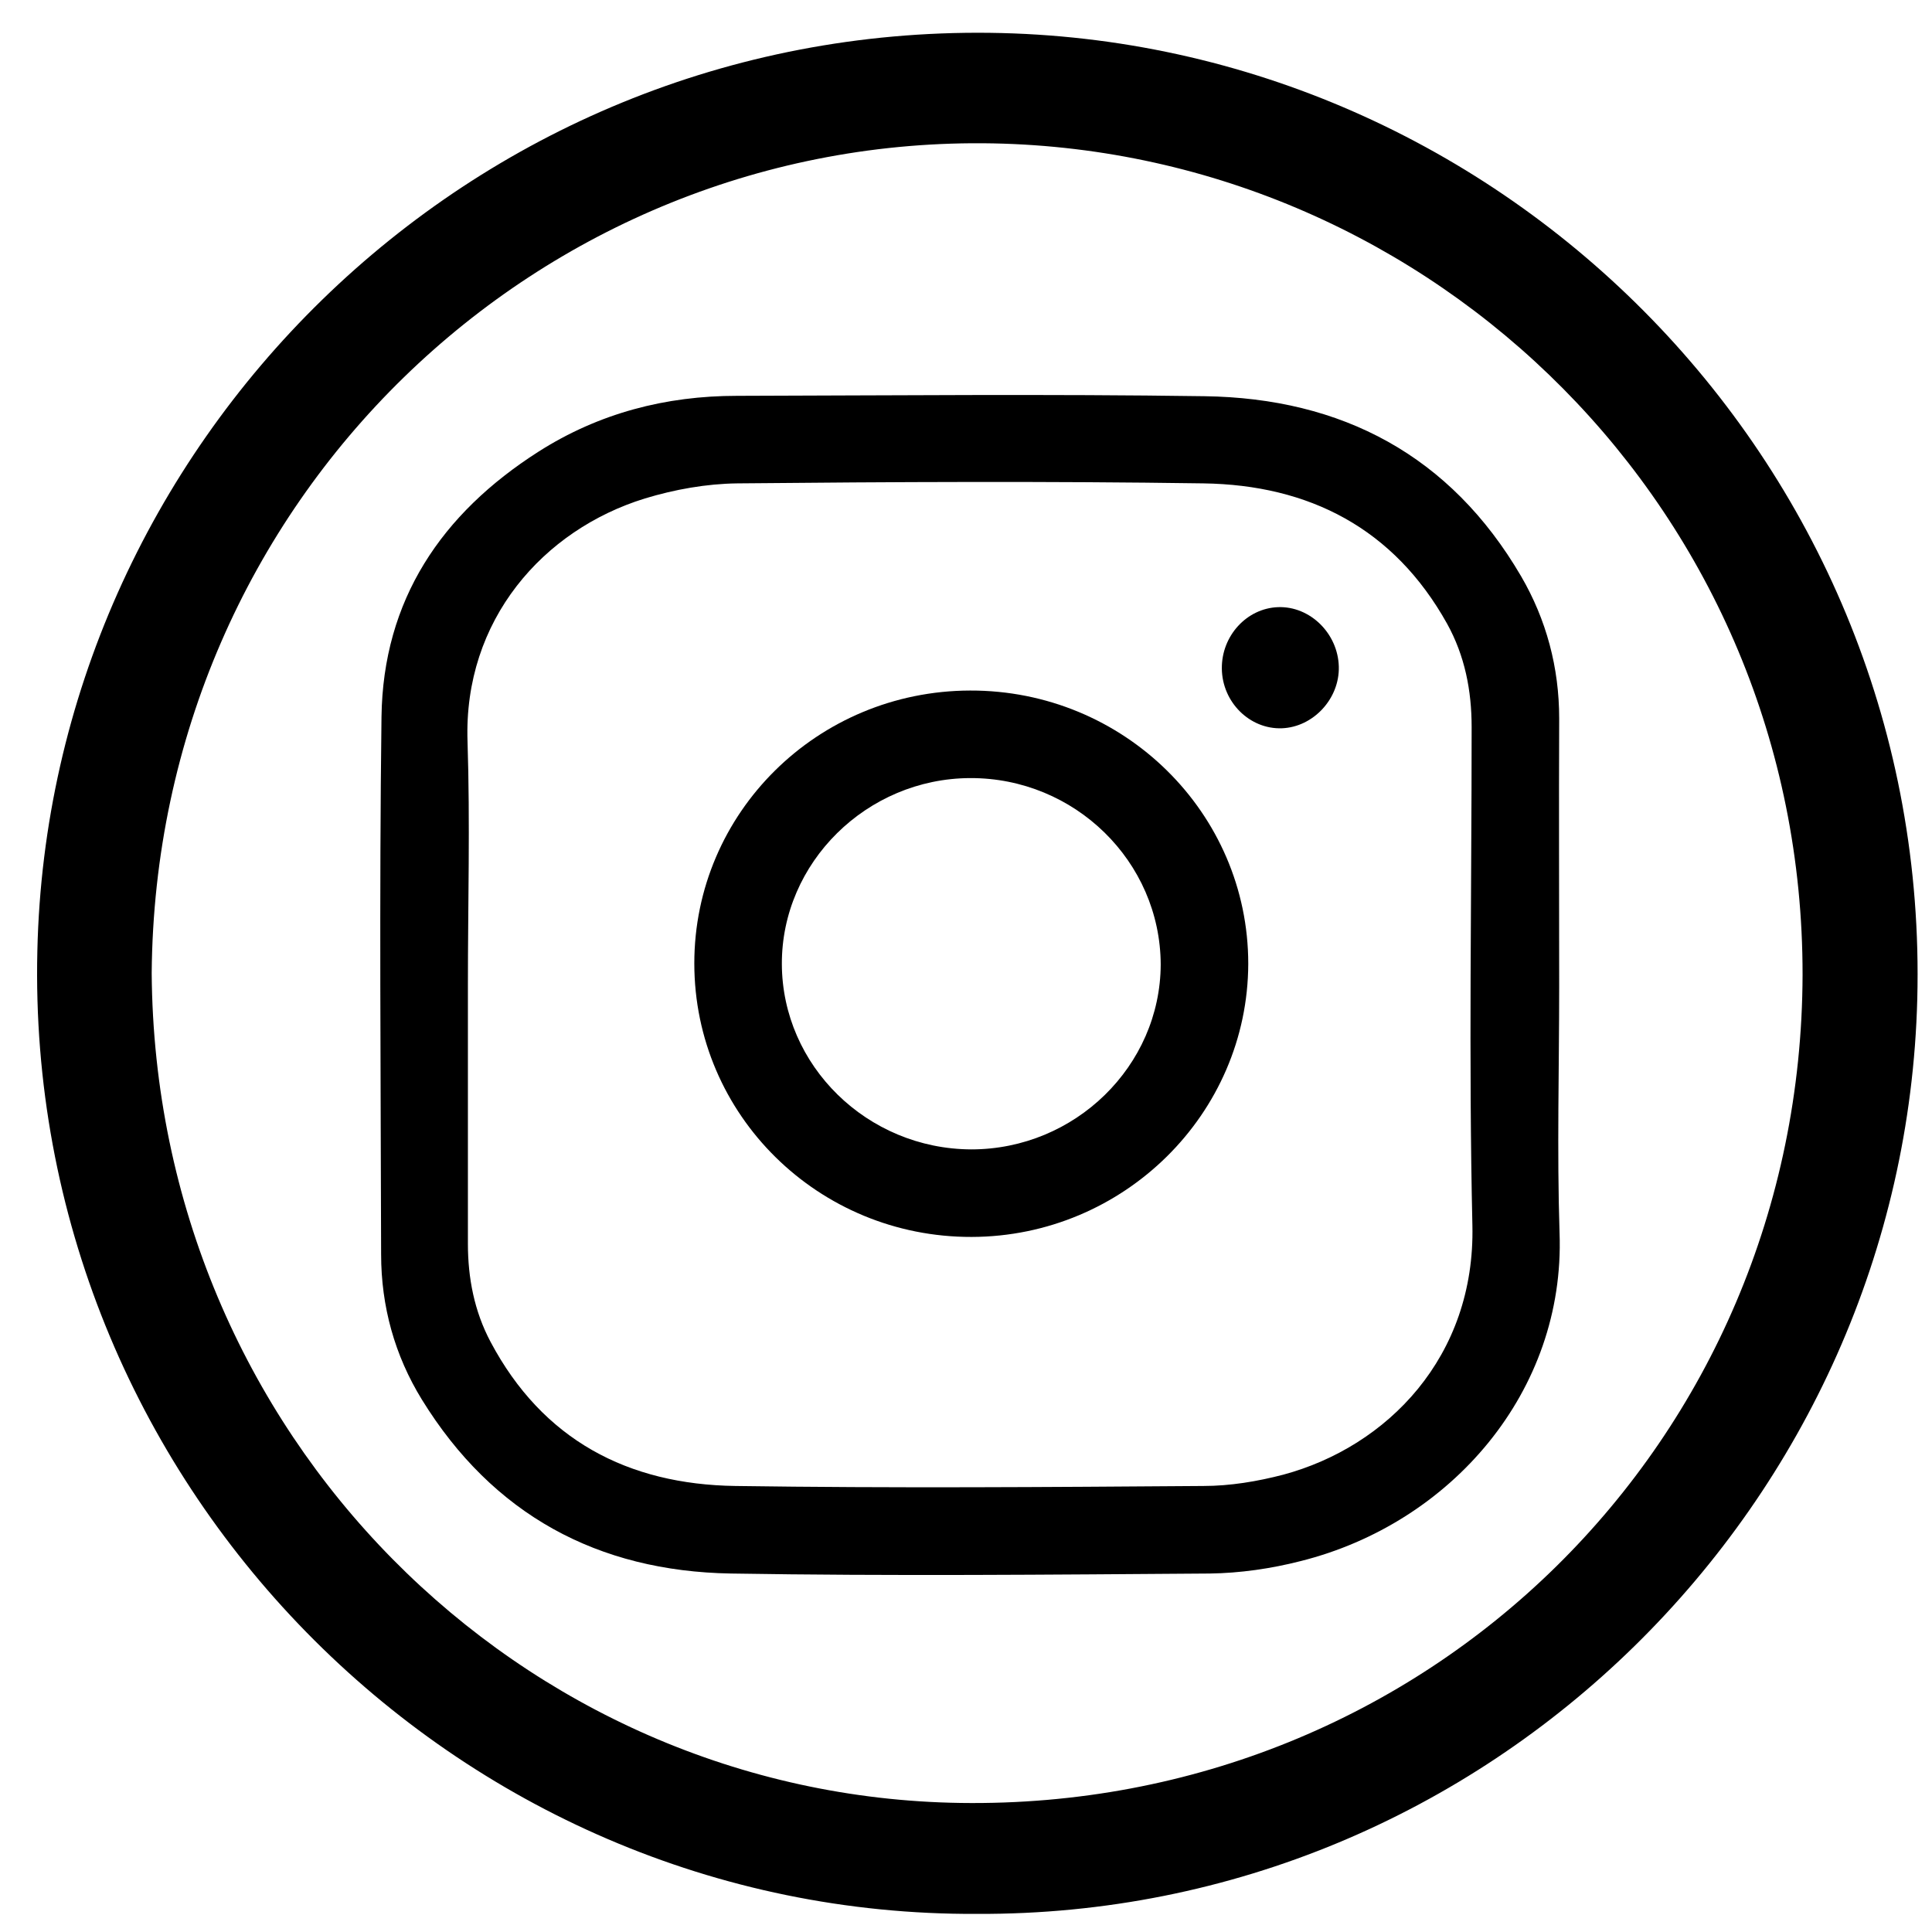
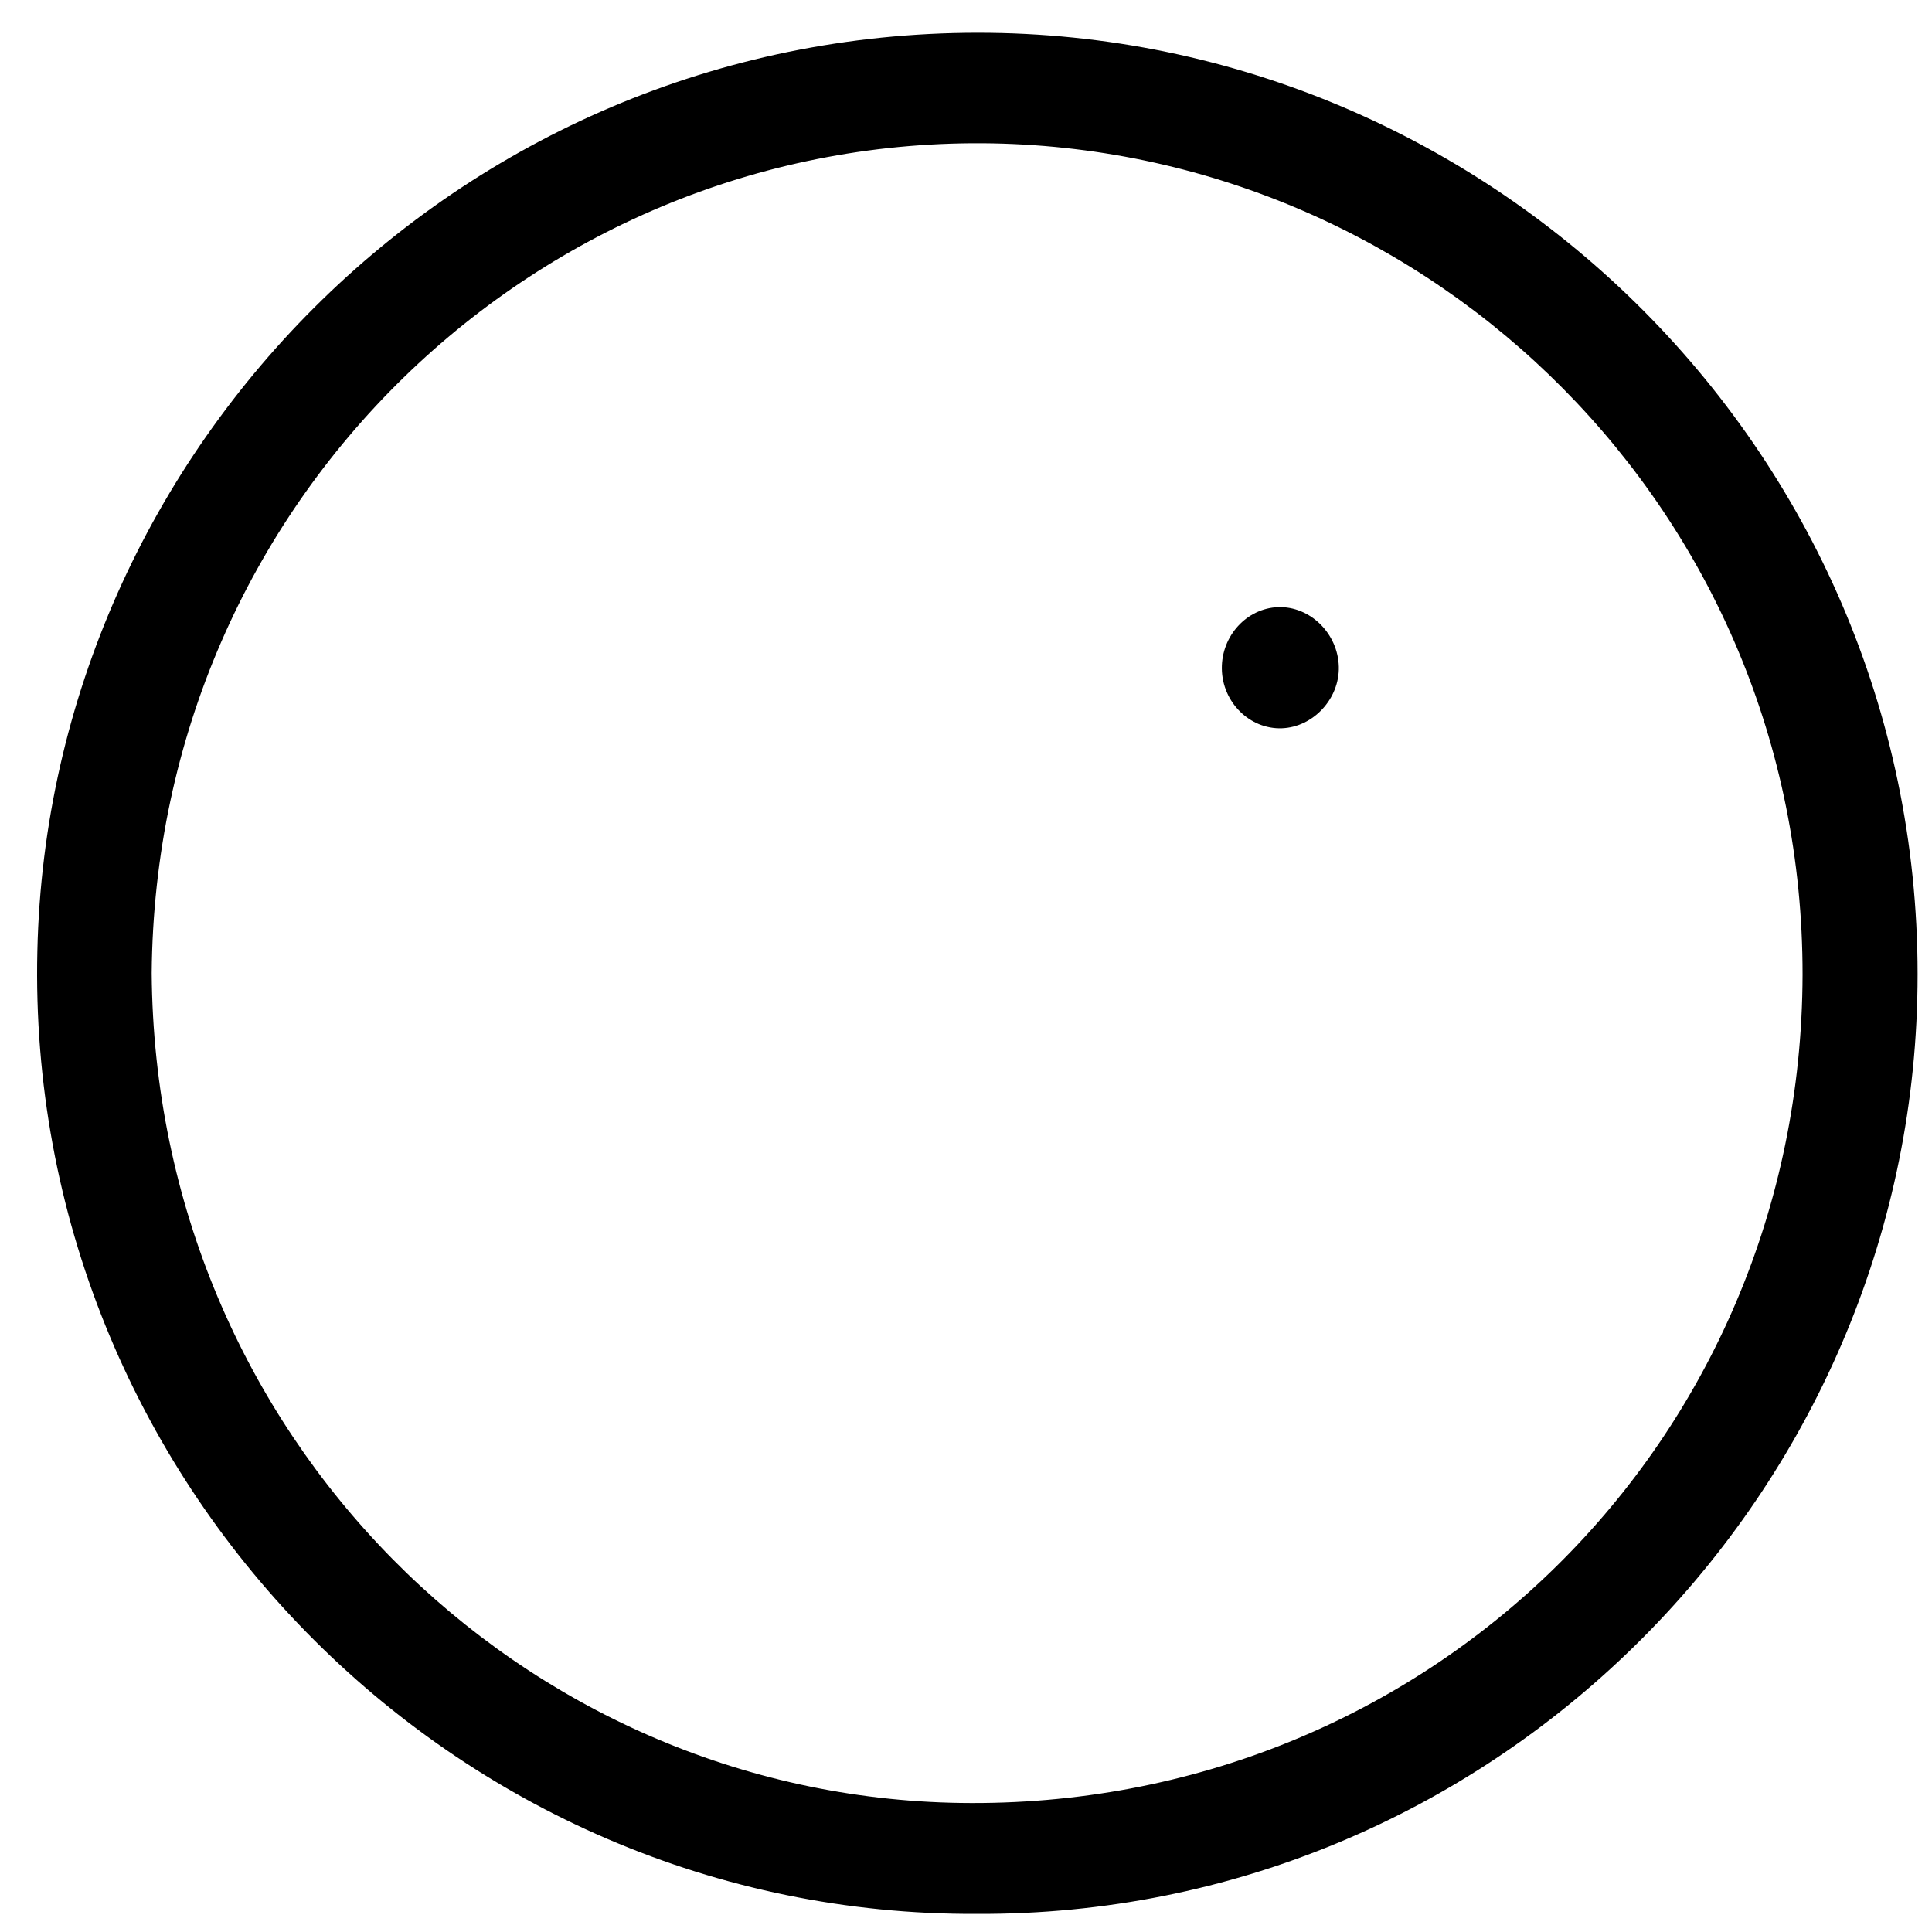
<svg xmlns="http://www.w3.org/2000/svg" enable-background="new 0 0 512 512" id="Layer_1" version="1.1" viewBox="0 0 512 512" xml:space="preserve">
  <g>
    <path d="M258.9,507.2C120.4,507.9,6.6,392.6,9.9,252C12.9,118,124,7,262.3,8.7c136.6,1.7,249.4,115.4,245.8,256   C504.7,398.2,394.7,507.8,258.9,507.2z M40.2,257.9c0.9,122.6,97.9,218.2,214.4,219.9c123.6,1.8,222.8-95.7,223.1-219.5   c0.1-122.7-97.8-218-214.5-220.3C143.1,35.7,41.2,132.3,40.2,257.9z" />
-     <path d="M413.2,261.3c0,21.8-0.6,43.7,0.1,65.5c1.5,41.9-28.7,76.9-68.6,86.9c-7.8,2-16.1,3.2-24.1,3.3c-42.3,0.3-84.6,0.7-126.9,0   c-35.3-0.6-63.1-15.6-81.9-46.1c-7.2-11.7-10.8-24.7-10.8-38.5c-0.1-47.5-0.5-95,0.1-142.4c0.4-31,15.9-53.9,41.6-70.3   c16-10.2,33.7-14.8,52.6-14.8c41.3-0.1,82.6-0.5,123.9,0.1c36.4,0.5,65.2,15.7,83.9,47.7c6.7,11.5,10.1,24.2,10.1,37.7   C413.1,214,413.2,237.7,413.2,261.3z M124,261.1c0,22.8,0,45.7,0,68.5c0,9.1,1.7,17.9,6,26c13.8,26,36.4,37.8,64.9,38.2   c41.3,0.6,82.7,0.3,124,0c7.1,0,14.3-1.2,21.2-3c27.5-7.4,50.9-31.2,50.1-66.1c-1-44-0.2-88-0.2-132c0-9.7-1.8-18.9-6.5-27.4   c-14.1-25.3-36.6-36.8-64.6-37.2c-41.2-0.6-82.3-0.4-123.5,0c-8.2,0.1-16.6,1.6-24.5,4c-26.9,8.3-48.1,32.2-47,64.4   C124.6,218.1,124,239.6,124,261.1z" />
-     <path d="M257.1,183c40.7-0.1,73.7,32.4,73.7,72.4c-0.1,39.8-33,72.3-73.3,72.4c-40.6,0.1-73.5-32.3-73.5-72.5   C184,215.4,216.6,183.1,257.1,183z M257.1,206.2c-27.4,0.1-50,22.4-49.9,49.3s22.6,49,50.2,49.1c27.5,0,50.1-22.1,50.2-49   C307.5,228.3,284.8,206.1,257.1,206.2z" />
    <path d="M354.8,176.7c0.2,8.5-6.8,16-15.1,16.3c-8.5,0.3-15.8-6.9-15.9-15.8c-0.1-8.7,6.6-16,14.9-16.3   C347.2,160.6,354.6,167.9,354.8,176.7z" />
  </g>
</svg>